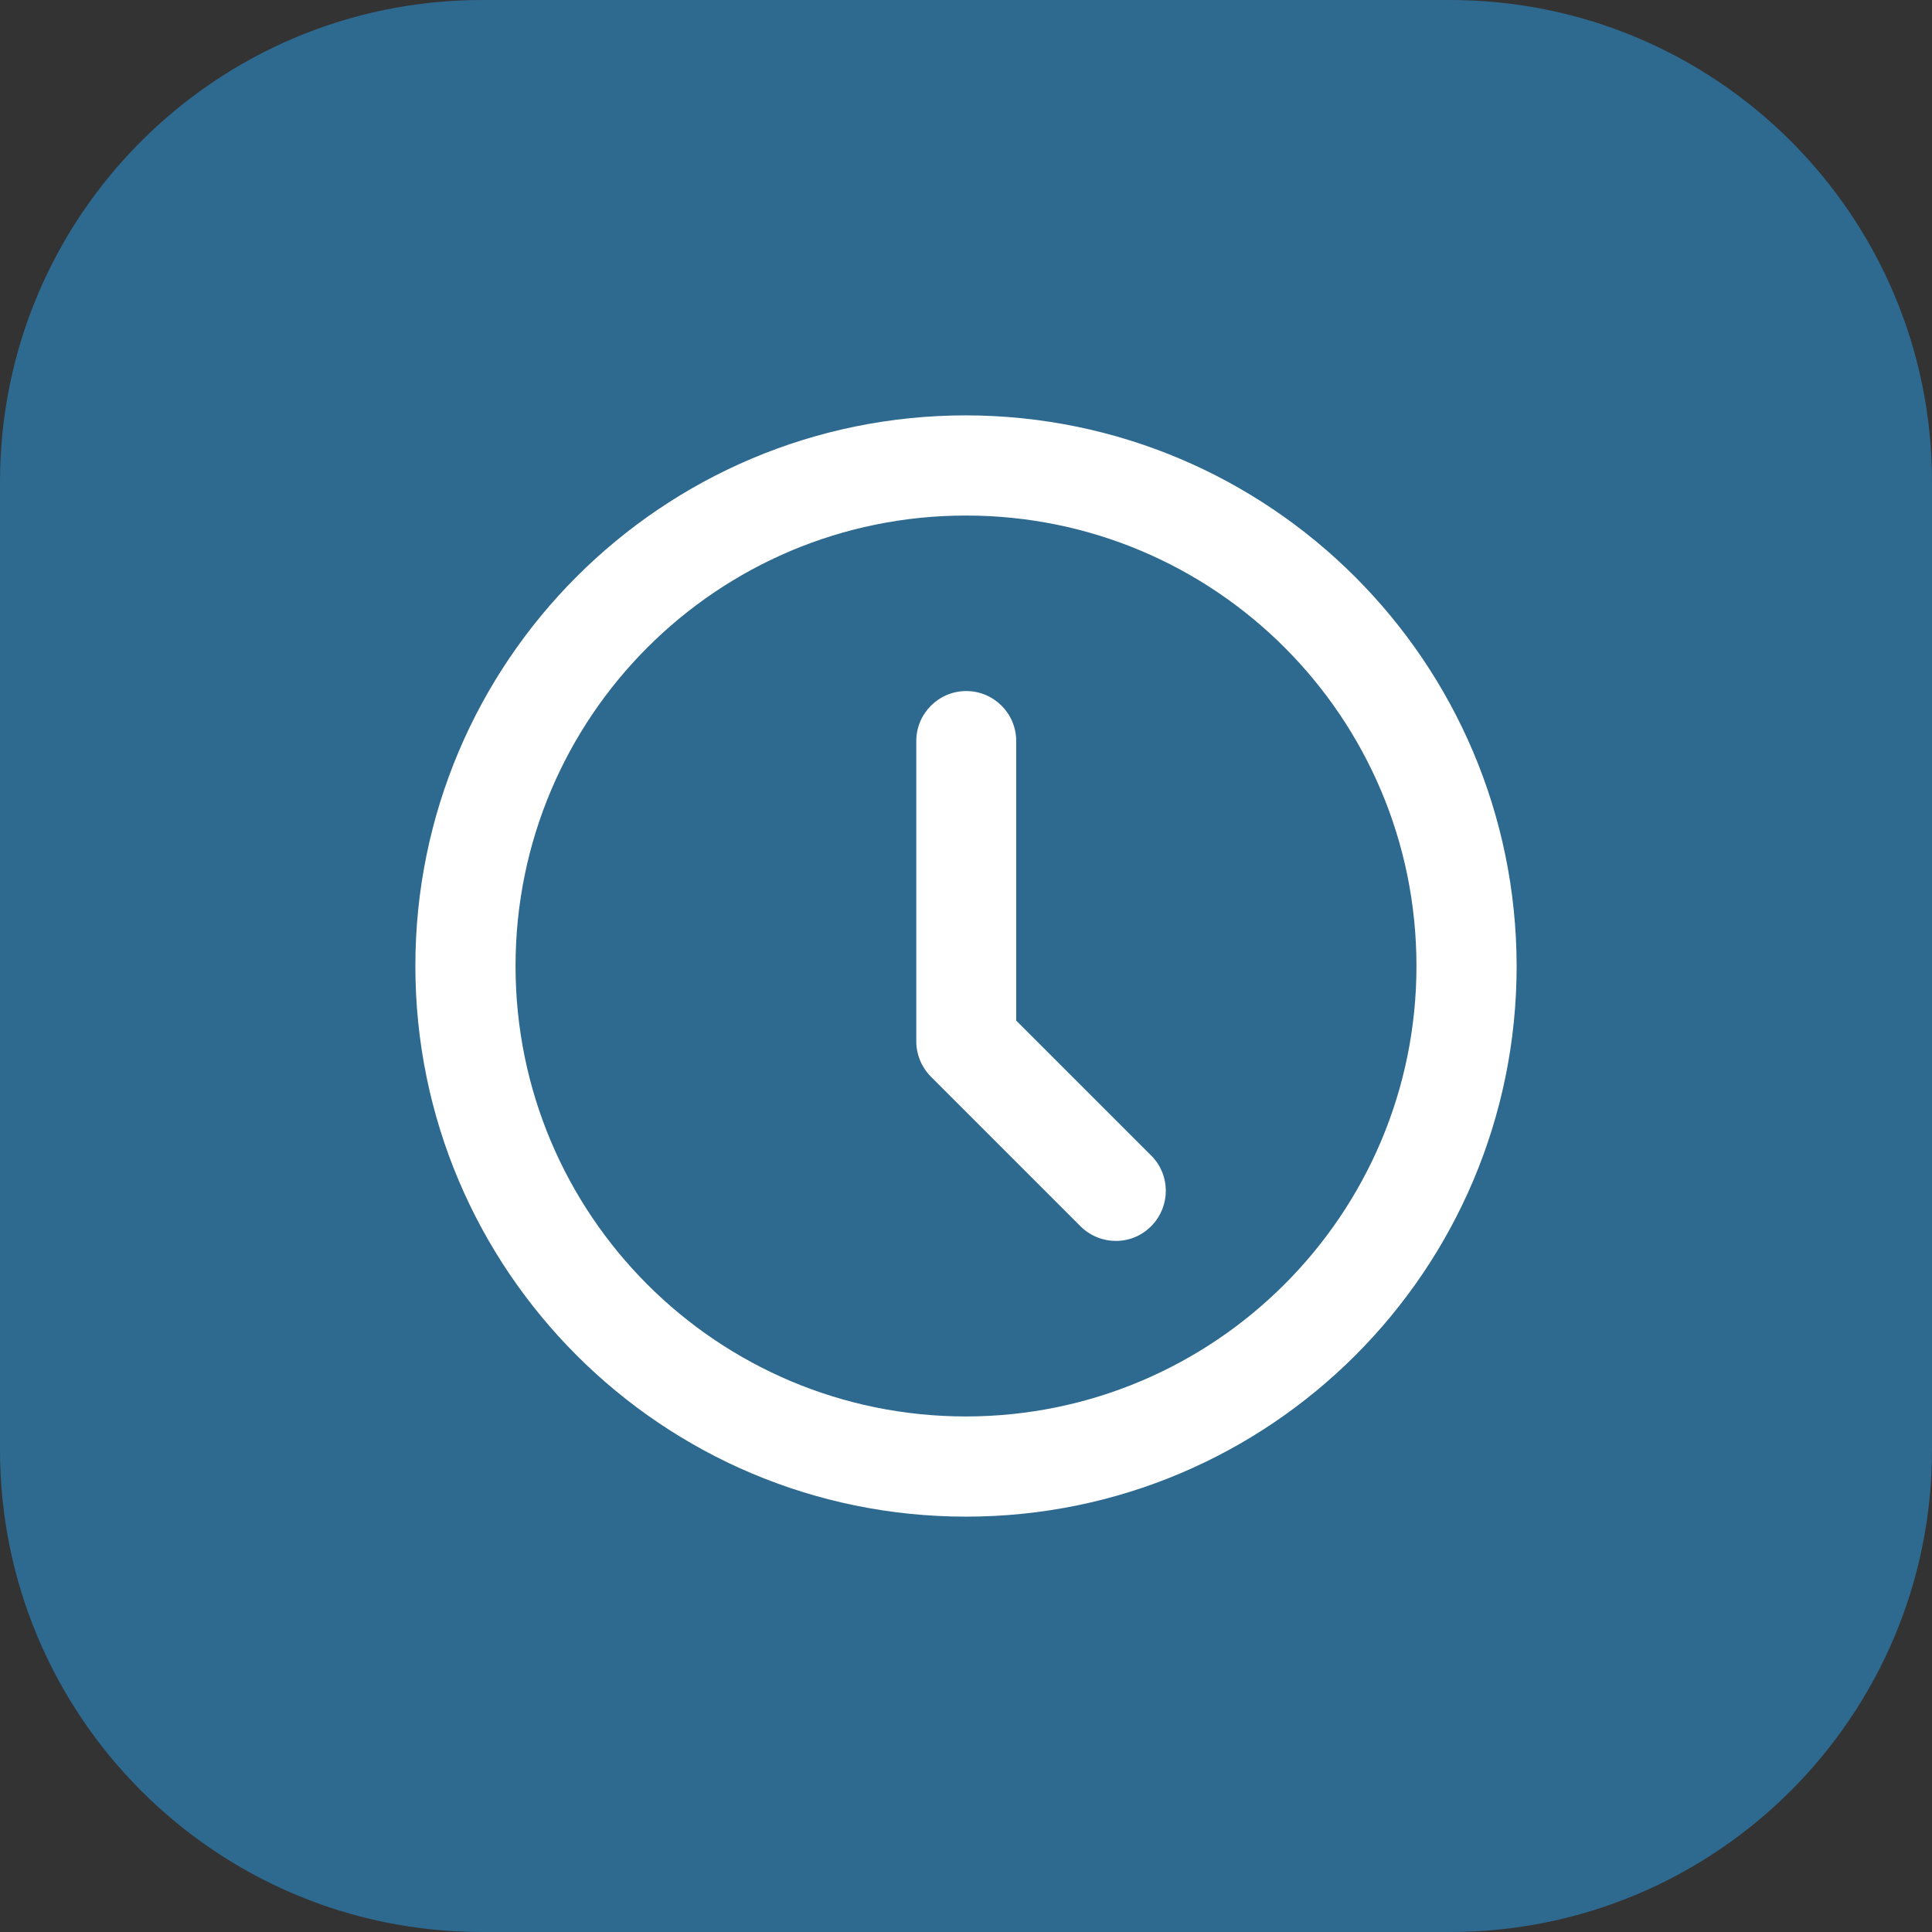
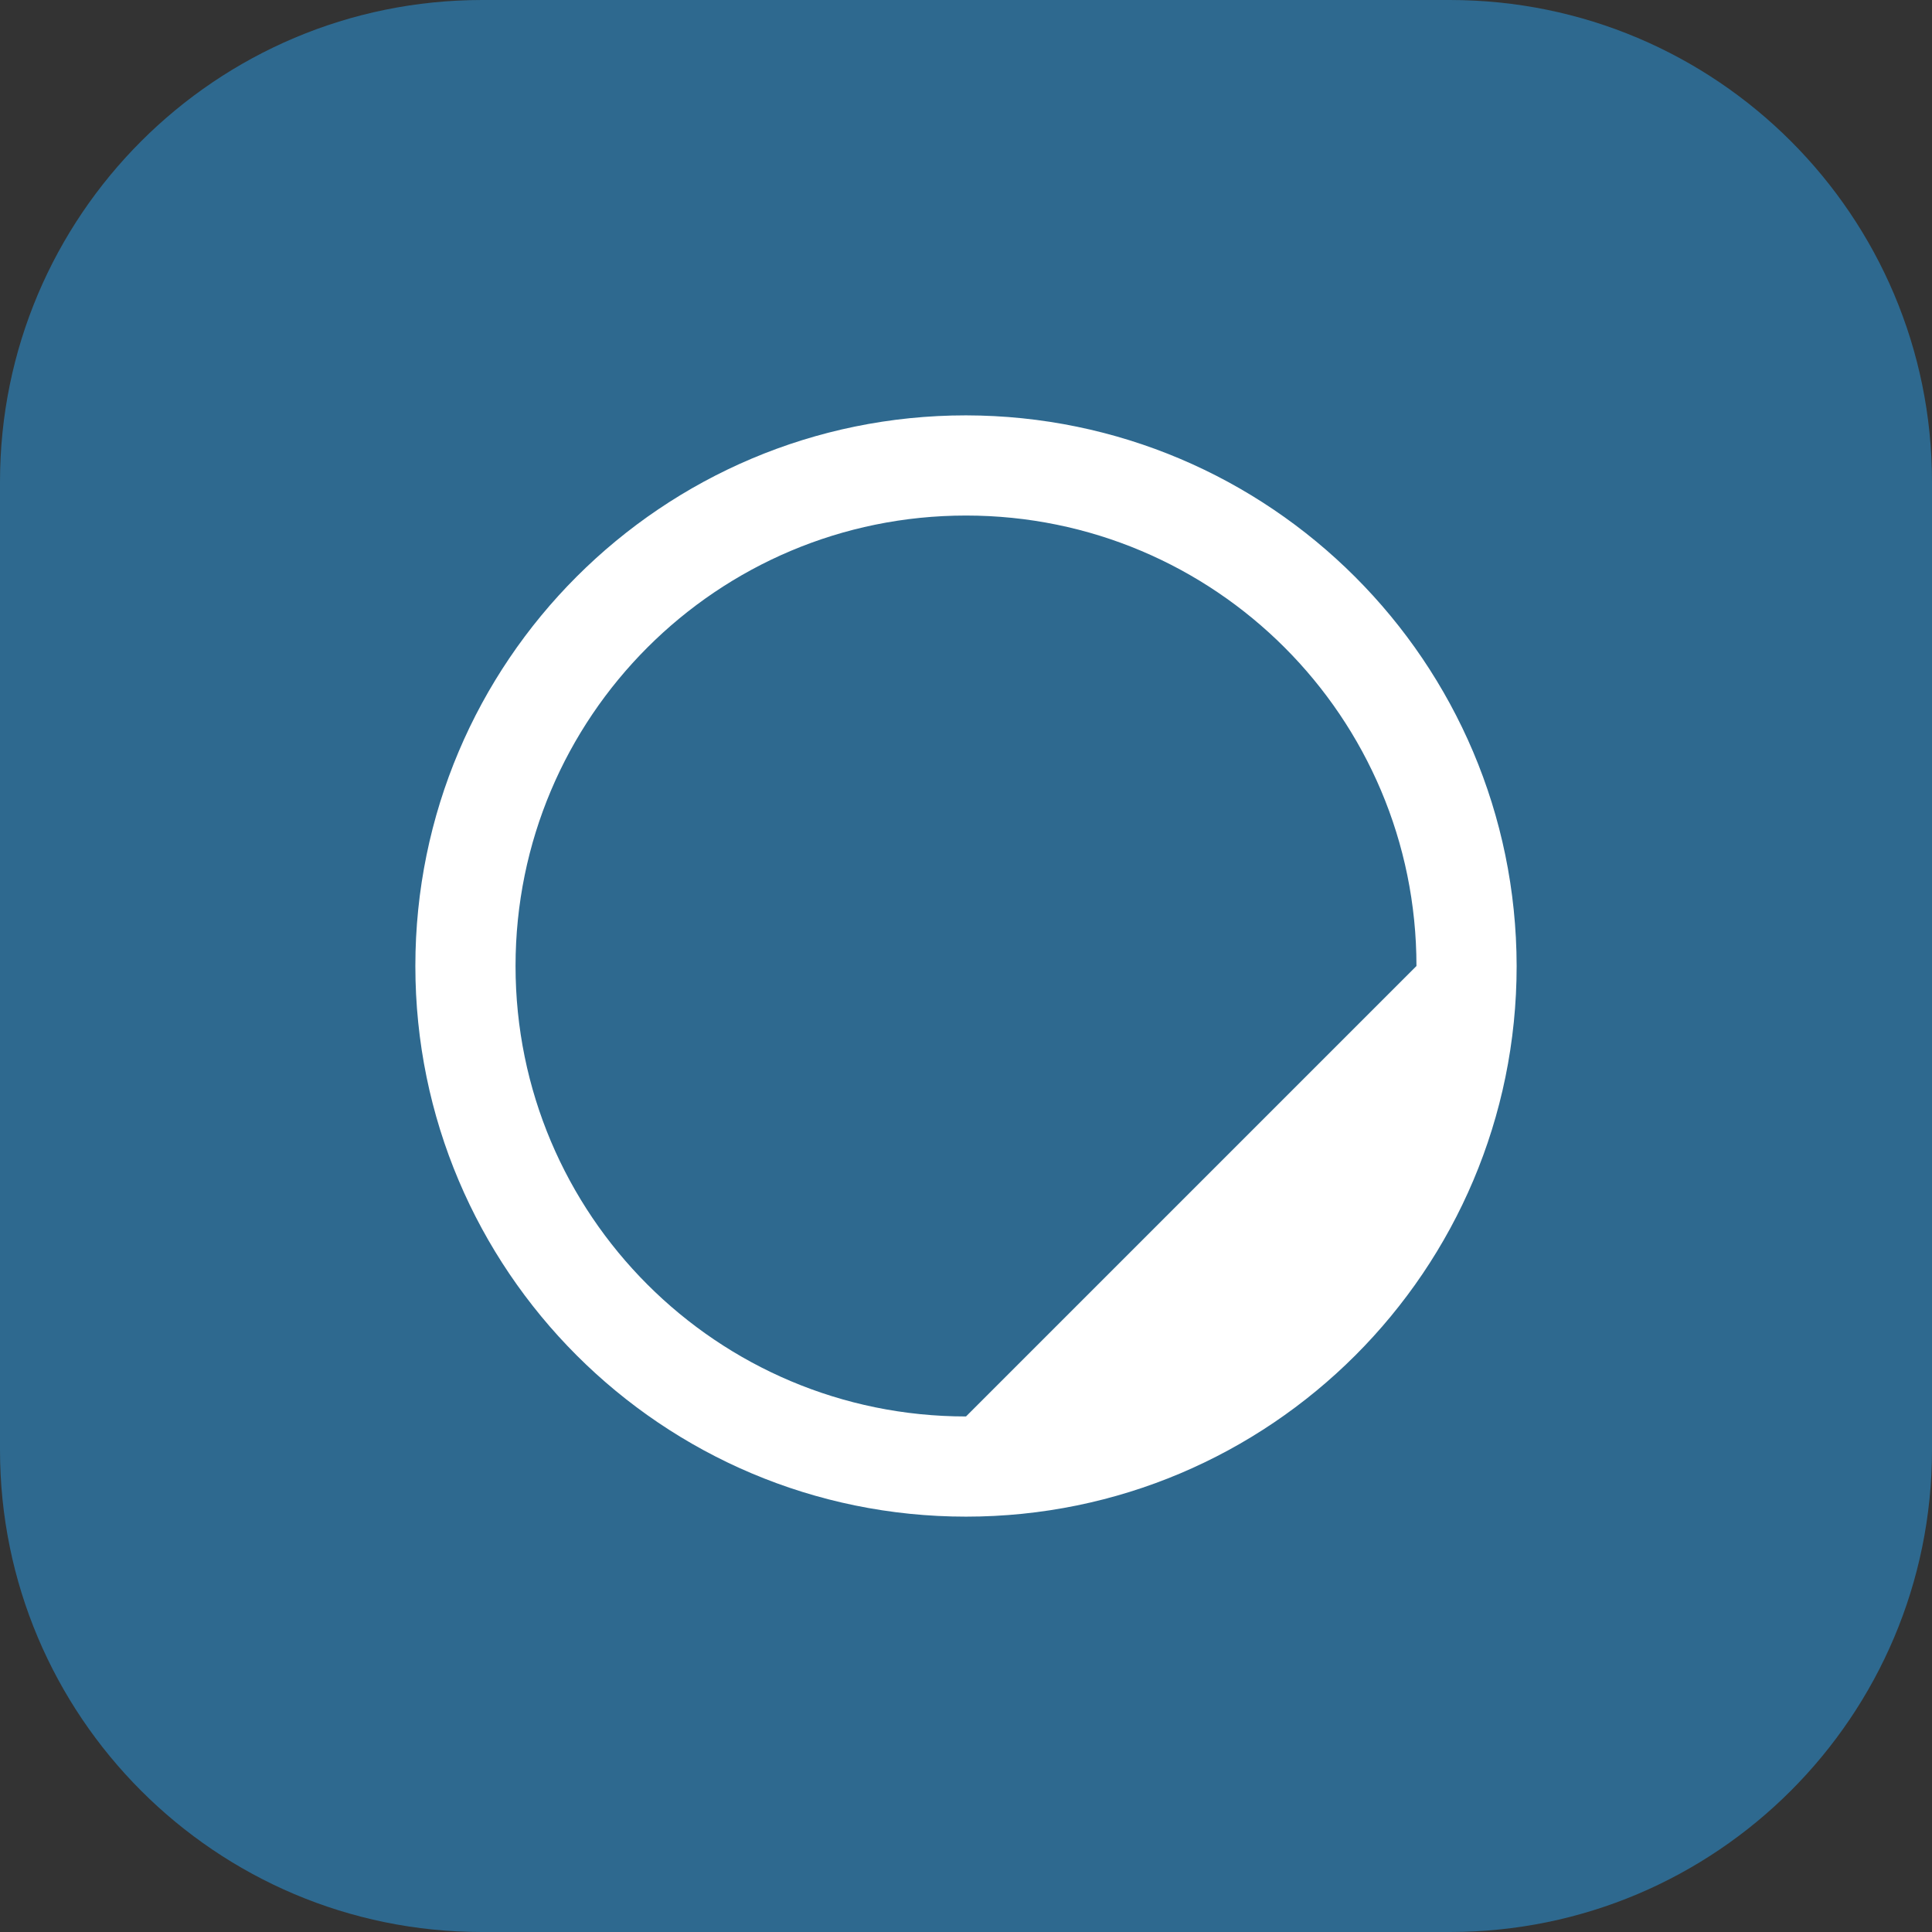
<svg xmlns="http://www.w3.org/2000/svg" id="Livello_1" data-name="Livello 1" width="1.1in" height="1.1in" viewBox="0 0 79.26 79.26">
  <rect x="0" y="0" width="79.26" height="79.26" fill="#333333" stroke="none" />
  <path d="M19.78,0C8.86,0,0,8.85,0,19.77v39.71c0,10.92,8.85,19.78,19.77,19.78h39.71c10.92,0,19.78-8.85,19.78-19.78V19.77c0-10.92-8.85-19.77-19.78-19.77,0,0-39.7,0-39.7,0Z" style="fill: #2e698f;" />
-   <path d="M39.63,58.11c-10.21,0-18.48-8.27-18.48-18.48s8.27-18.48,18.48-18.48,18.48,8.27,18.48,18.48c0,10.2-8.28,18.47-18.48,18.48M39.63,17.04c-12.47,0-22.59,10.11-22.59,22.59s10.12,22.59,22.59,22.59,22.59-10.11,22.59-22.59c-.02-12.47-10.12-22.57-22.59-22.59" style="fill: #fff;" />
-   <path d="M41.69,41.87v-11.47c0-1.13-.92-2.05-2.05-2.05s-2.05.92-2.05,2.05v12.32c0,.54.22,1.07.6,1.45l6.16,6.16c.82.79,2.12.77,2.9-.05.77-.8.77-2.06,0-2.85l-5.56-5.56Z" style="fill: #fff;" />
+   <path d="M39.63,58.11c-10.21,0-18.48-8.27-18.48-18.48s8.27-18.48,18.48-18.48,18.48,8.27,18.48,18.48M39.63,17.04c-12.47,0-22.59,10.11-22.59,22.59s10.12,22.59,22.59,22.59,22.59-10.11,22.59-22.59c-.02-12.47-10.12-22.57-22.59-22.59" style="fill: #fff;" />
</svg>